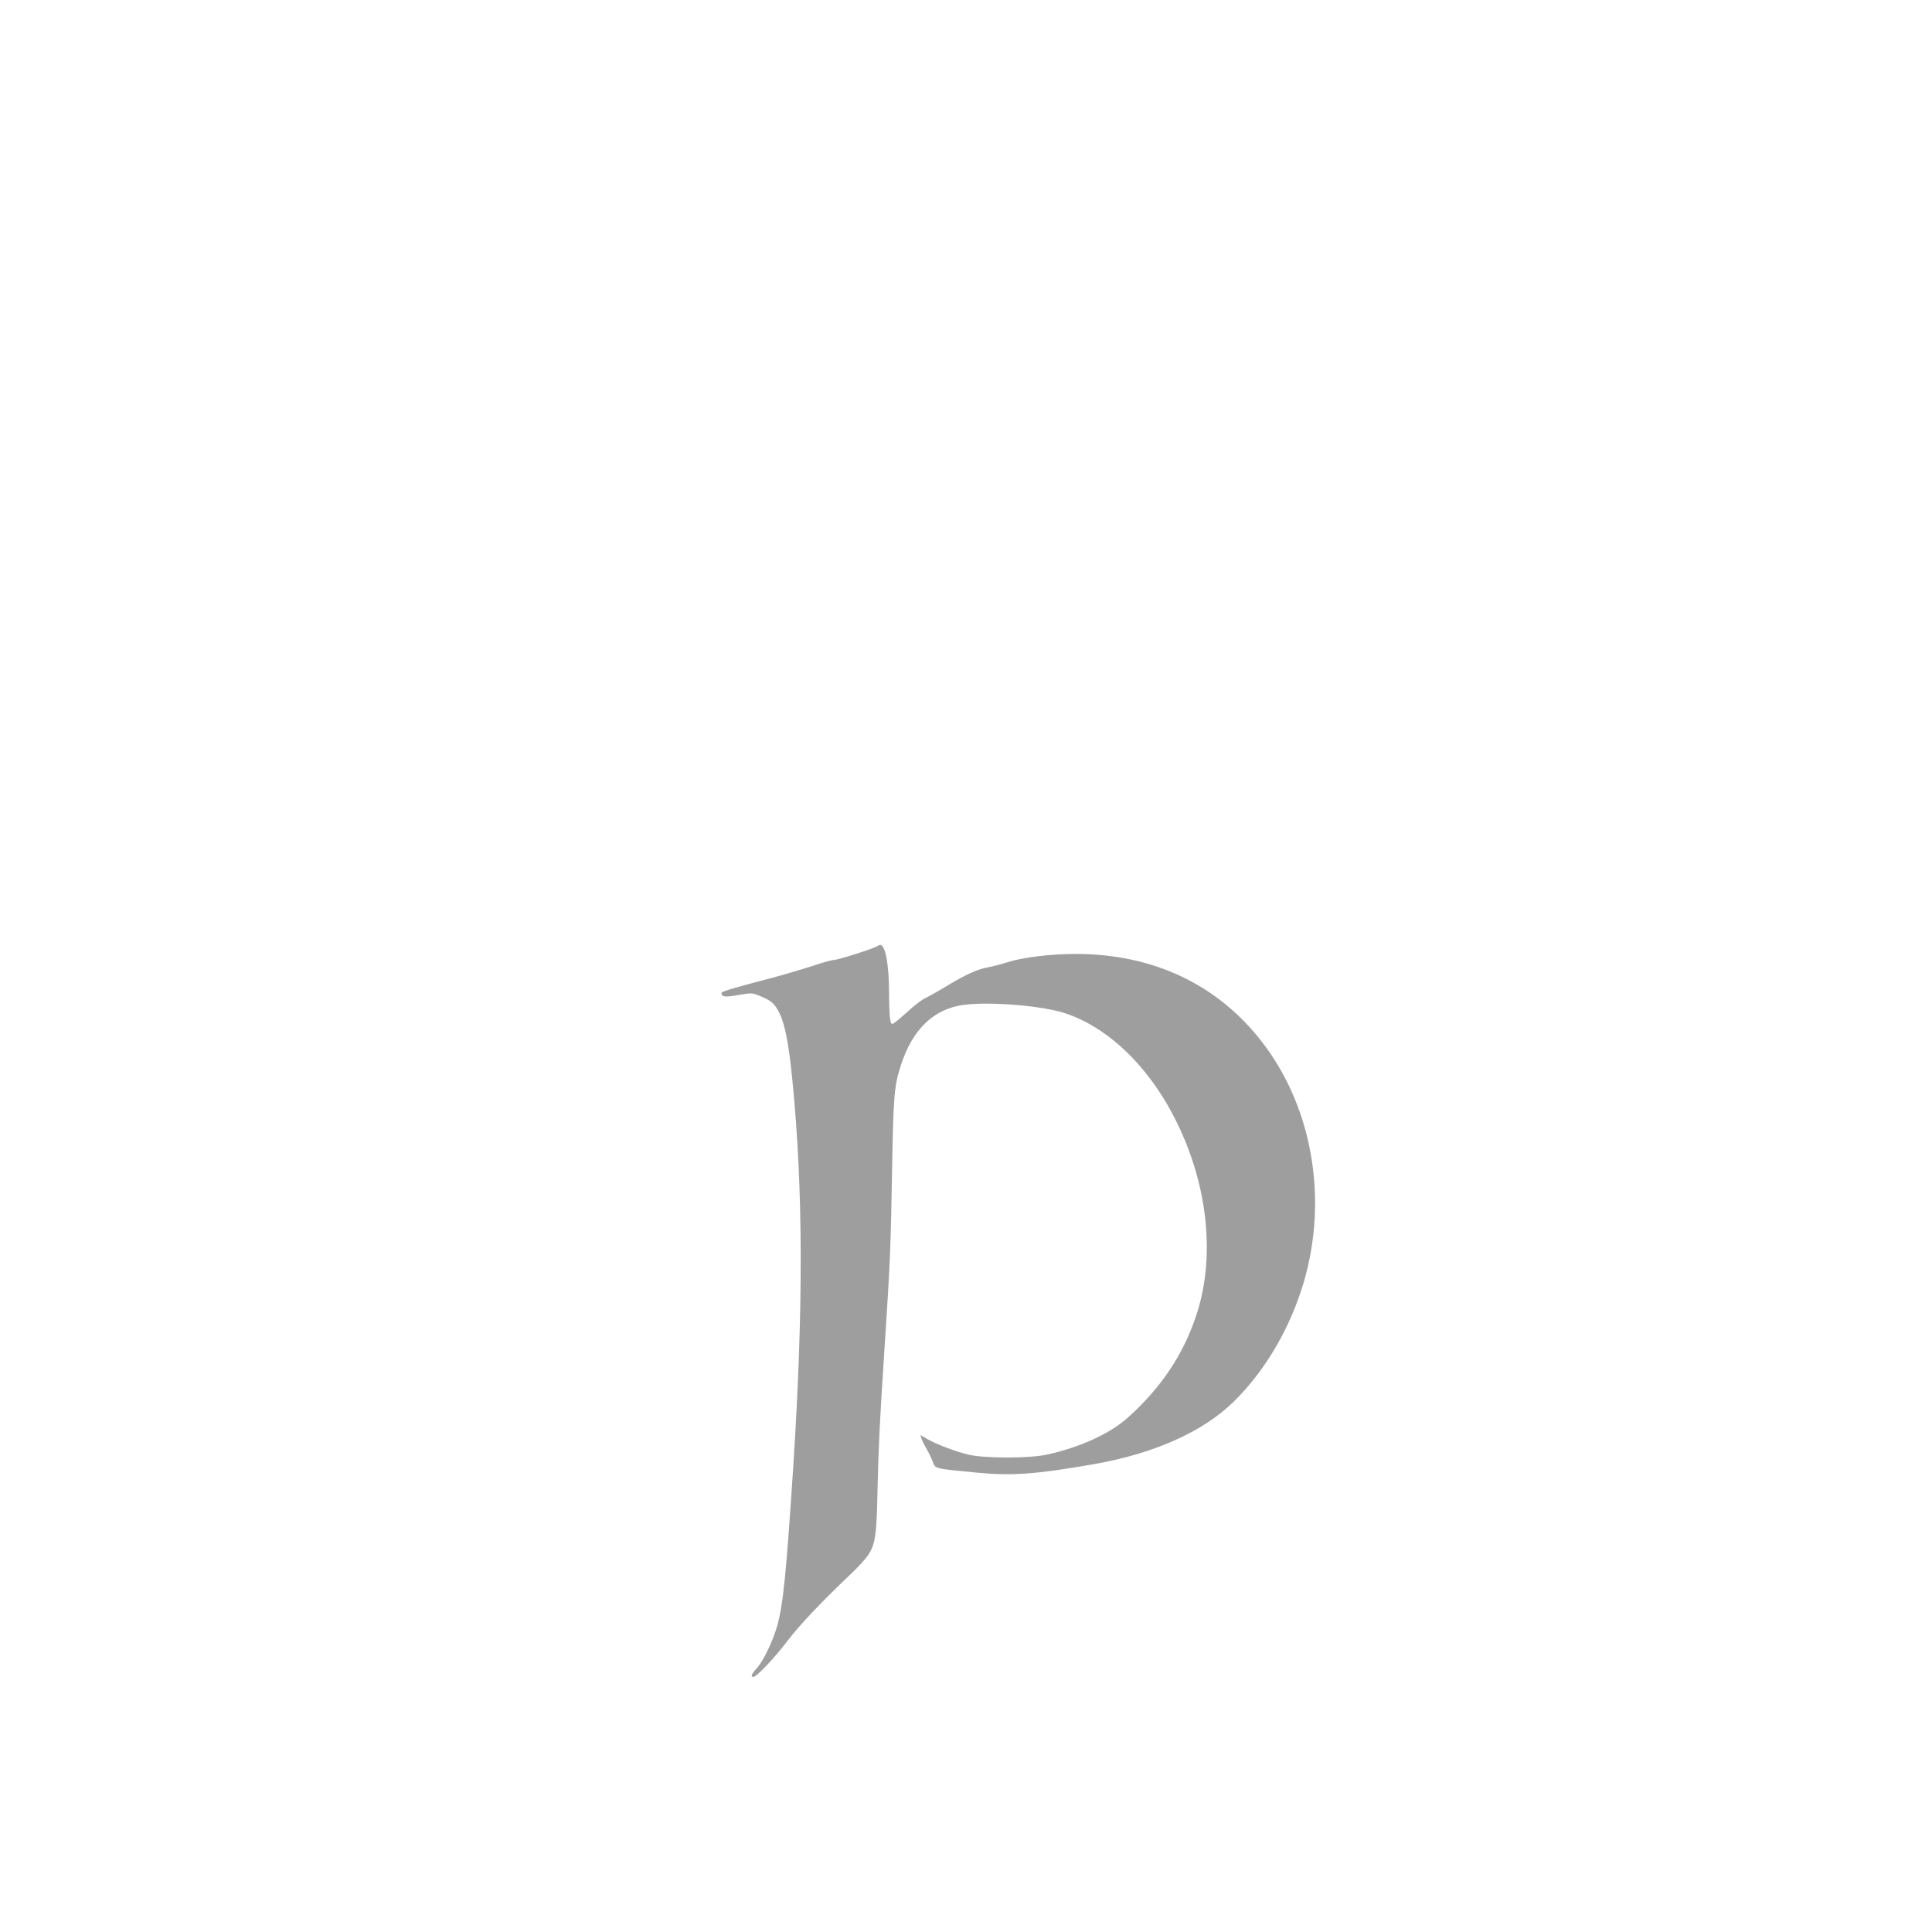
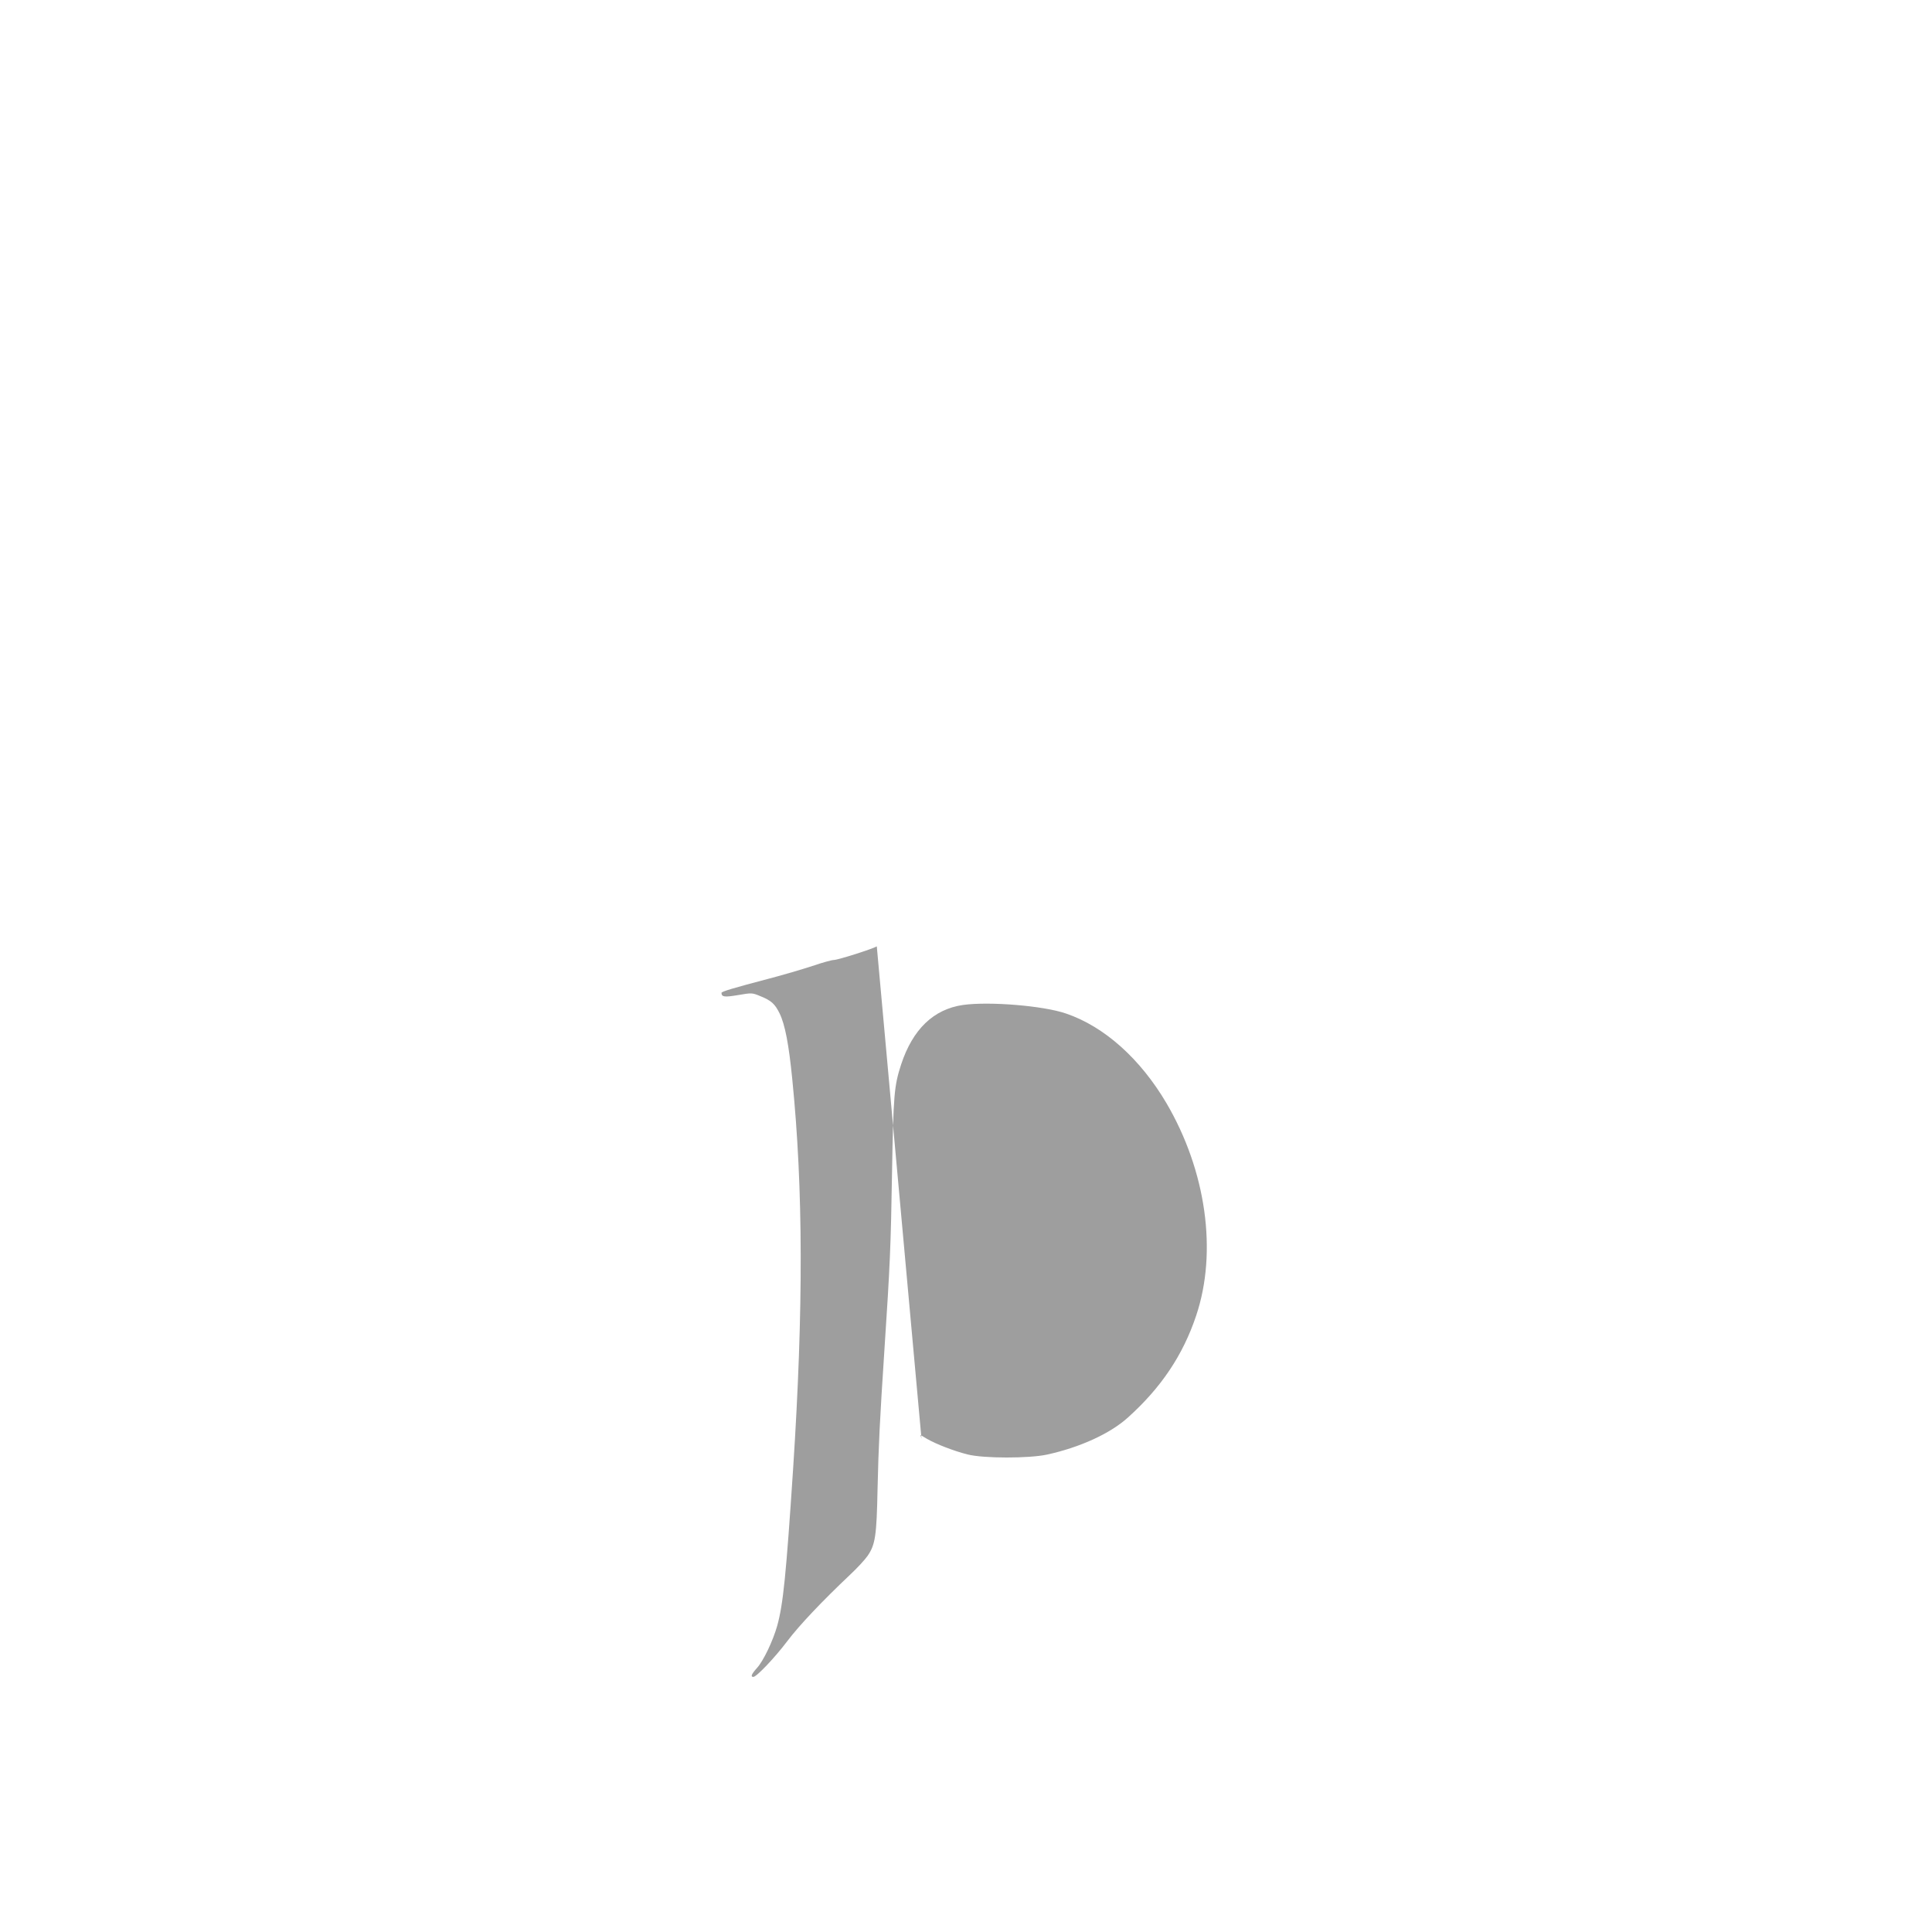
<svg xmlns="http://www.w3.org/2000/svg" version="1.0" width="1280pt" height="1280pt" viewBox="0 0 1280 1280" preserveAspectRatio="xMidYMid meet">
  <g transform="translate(0,1280) scale(0.1,-0.1)" fill="#9e9e9e" stroke="none">
-     <path d="M5809 6530 c-31 -18 -258 -90 -284 -90 -14 0 -79 -18 -143 -40 -64 -21 -196 -60 -292 -85 -228 -60 -310 -84 -310 -93 1 -27 18 -30 108 -15 93 16 95 16 150 -7 72 -29 96 -51 127 -114 36 -74 61 -204 84 -436 73 -728 74 -1527 6 -2575 -47 -712 -66 -903 -106 -1047 -28 -99 -91 -232 -134 -279 -36 -40 -44 -59 -24 -59 21 0 142 127 225 237 81 107 230 264 415 439 47 44 100 101 117 126 51 74 60 132 66 443 7 295 14 443 46 930 36 545 42 675 50 1170 9 514 14 570 60 712 77 234 215 367 411 395 173 24 532 -5 682 -57 253 -86 491 -299 664 -592 264 -449 340 -986 198 -1409 -87 -261 -232 -478 -454 -677 -117 -105 -315 -196 -534 -244 -119 -26 -422 -26 -527 1 -91 23 -207 68 -268 103 l-44 26 7 -24 c4 -13 19 -44 34 -69 14 -24 33 -62 41 -85 18 -47 8 -44 285 -71 241 -23 395 -12 785 56 400 71 720 214 924 414 195 192 351 448 445 731 188 567 89 1204 -258 1652 -294 381 -721 582 -1231 583 -168 0 -357 -23 -455 -55 -40 -13 -99 -28 -131 -34 -72 -14 -141 -45 -274 -125 -58 -35 -121 -70 -140 -79 -19 -8 -70 -46 -112 -85 -42 -39 -86 -75 -96 -81 -17 -9 -20 -6 -26 36 -3 25 -6 105 -6 177 -1 184 -25 307 -60 306 -3 -1 -12 -5 -21 -10z" />
+     <path d="M5809 6530 c-31 -18 -258 -90 -284 -90 -14 0 -79 -18 -143 -40 -64 -21 -196 -60 -292 -85 -228 -60 -310 -84 -310 -93 1 -27 18 -30 108 -15 93 16 95 16 150 -7 72 -29 96 -51 127 -114 36 -74 61 -204 84 -436 73 -728 74 -1527 6 -2575 -47 -712 -66 -903 -106 -1047 -28 -99 -91 -232 -134 -279 -36 -40 -44 -59 -24 -59 21 0 142 127 225 237 81 107 230 264 415 439 47 44 100 101 117 126 51 74 60 132 66 443 7 295 14 443 46 930 36 545 42 675 50 1170 9 514 14 570 60 712 77 234 215 367 411 395 173 24 532 -5 682 -57 253 -86 491 -299 664 -592 264 -449 340 -986 198 -1409 -87 -261 -232 -478 -454 -677 -117 -105 -315 -196 -534 -244 -119 -26 -422 -26 -527 1 -91 23 -207 68 -268 103 l-44 26 7 -24 z" />
  </g>
</svg>